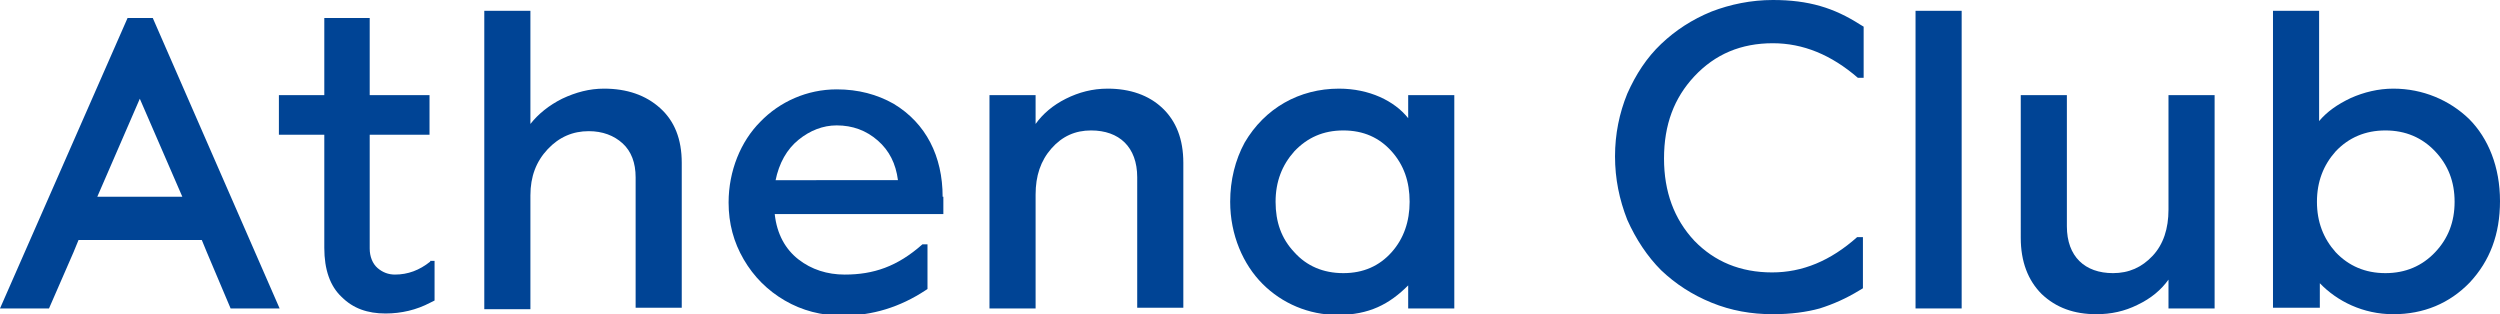
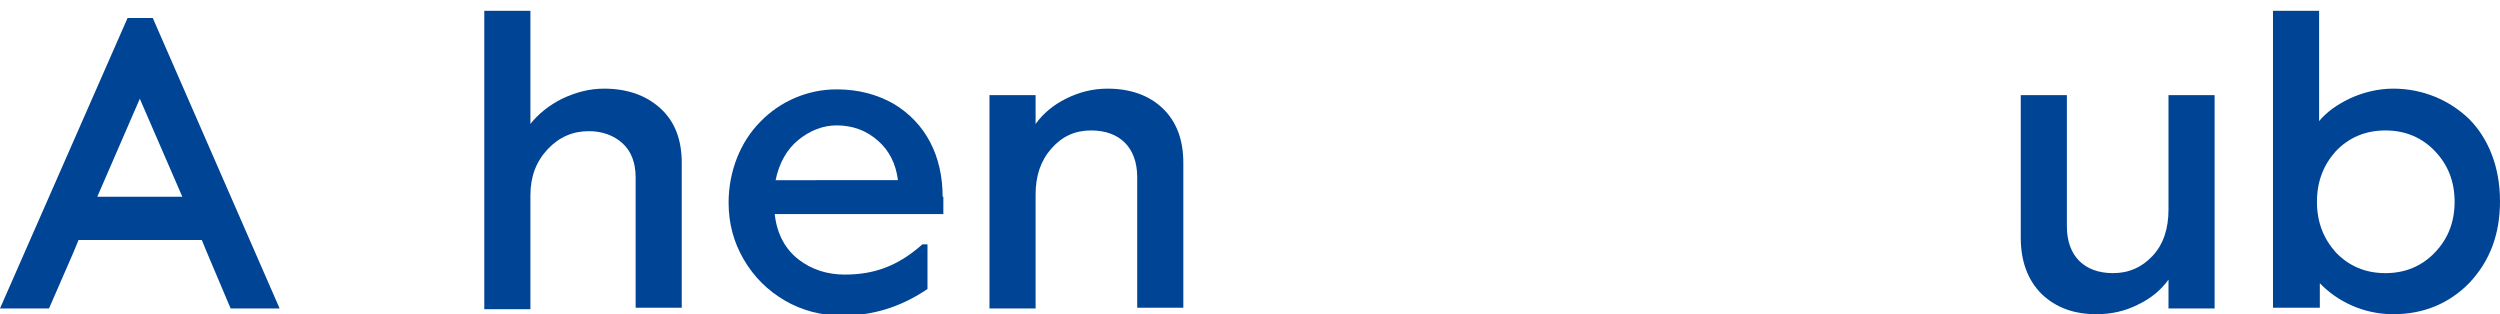
<svg xmlns="http://www.w3.org/2000/svg" xmlns:xlink="http://www.w3.org/1999/xlink" version="1.1" id="Layer_1" x="0px" y="0px" width="346.9px" height="43.6px" viewBox="0 0 346.9 43.6" style="enable-background:new 0 0 346.9 43.6;" xml:space="preserve">
  <style type="text/css">
	.st0{clip-path:url(#SVGID_2_);fill:#004495;}
</style>
  <g>
    <defs>
      <rect id="SVGID_1_" y="0" width="346.9" height="43.6" />
    </defs>
    <clipPath id="SVGID_2_">
      <use xlink:href="#SVGID_1_" style="overflow:visible;" />
    </clipPath>
    <path class="st0" d="M67.2,42.8V1.5h6.4v15.7c1.1-1.4,2.6-2.6,4.4-3.5c1.9-0.9,3.8-1.4,5.8-1.4c3.2,0,5.8,0.9,7.8,2.7   c2,1.8,3,4.3,3,7.6v20.1h-6.4V24.6c0-2-0.6-3.6-1.8-4.7c-1.2-1.1-2.8-1.7-4.7-1.7c-2.2,0-4.1,0.8-5.7,2.5c-1.6,1.7-2.4,3.8-2.4,6.4   v15.8H67.2z" />
    <path class="st0" d="M137.3,42.8V13.2h6.4v4c1-1.4,2.4-2.6,4.2-3.5c1.8-0.9,3.7-1.4,5.8-1.4c3.1,0,5.7,0.9,7.6,2.7   c1.9,1.8,2.9,4.3,2.9,7.6v20.1h-6.4V24.6c0-4.2-2.5-6.5-6.4-6.5c-2.2,0-4,0.8-5.5,2.5c-1.5,1.7-2.2,3.8-2.2,6.4v15.8H137.3z" />
-     <path class="st0" d="M177,28c0,2.8,0.8,5.1,2.6,7c1.7,1.9,4,2.9,6.8,2.9c2.8,0,5-1,6.7-2.9c1.7-1.9,2.5-4.3,2.5-7   c0-2.8-0.8-5.1-2.5-7c-1.7-1.9-3.9-2.9-6.7-2.9c-2.8,0-5,1-6.8,2.9C177.9,22.9,177,25.2,177,28 M172.7,19.8   c2.8-4.8,7.6-7.5,13.1-7.5c4.2,0,7.7,1.7,9.6,4.1v-3.2h6.4v29.6h-6.4v-3.2c-2.6,2.6-5.4,4.1-9.8,4.1c-4,0-7.7-1.6-10.4-4.3   c-2.7-2.7-4.5-6.8-4.5-11.4C170.7,25,171.4,22.2,172.7,19.8" />
-     <rect x="265.8" y="1.5" class="st0" width="6.4" height="41.3" />
    <path class="st0" d="M280.4,13.2h6.4v18.2c0,4.2,2.5,6.5,6.4,6.5c2.2,0,4-0.8,5.5-2.4c1.5-1.6,2.2-3.8,2.2-6.4V13.2h6.4v29.6h-6.4   v-4c-1,1.4-2.4,2.6-4.3,3.5c-1.8,0.9-3.7,1.3-5.7,1.3c-3.1,0-5.6-0.9-7.6-2.8c-1.9-1.9-2.9-4.5-2.9-7.8V13.2z" />
    <path class="st0" d="M321.5,28c0,2.8,0.9,5.1,2.6,7c1.8,1.9,4.1,2.9,6.9,2.9c2.8,0,5.1-1,6.9-2.9c1.8-1.9,2.7-4.2,2.7-7   c0-2.8-0.9-5.1-2.7-7c-1.8-1.9-4.1-2.9-6.9-2.9c-2.8,0-5.1,1-6.9,2.9C322.4,22.9,321.5,25.2,321.5,28 M315.4,42.8V1.5h6.4v15.3   c1.1-1.3,2.5-2.3,4.4-3.2c1.8-0.8,3.8-1.3,5.9-1.3c4.1,0,7.8,1.6,10.5,4.2c2.7,2.7,4.3,6.7,4.3,11.4c0,4.6-1.4,8.3-4.2,11.3   c-2.8,2.9-6.4,4.4-10.6,4.4c-4.2,0-7.8-1.8-10.2-4.3v3.4H315.4z" />
    <path class="st0" d="M19.4,13.7l5.9,13.6H13.5L19.4,13.7z M17.7,2.5L0,42.8v0h6.8l3.4-7.8l0.7-1.7H28l0.7,1.7l3.3,7.8h6.8L21.2,2.5   H17.7z" />
-     <path class="st0" d="M59.7,36.3c-1.5,1.2-3.1,1.8-4.9,1.8c-0.9,0-1.7-0.3-2.4-0.9c-0.7-0.6-1.1-1.6-1.1-2.7V18.7h8.3v-5.5h-8.3V2.5   H45v10.7h-6.3v5.5H45v15.7c0,3,0.8,5.3,2.4,6.8c1.6,1.6,3.6,2.3,6.1,2.3c2.2,0,4.3-0.5,6.2-1.5l0.6-0.3v-5.5H59.7z" />
    <path class="st0" d="M107.6,25.1c0.5-2.5,1.6-4.4,3.2-5.7c1.6-1.3,3.4-2,5.3-2c2.2,0,4.1,0.7,5.7,2.1c1.6,1.4,2.5,3.2,2.8,5.5   H107.6z M130.8,27.3c0-5.6-2.3-10.2-6.8-12.9c-2.3-1.3-4.9-2-7.9-2c-4.1,0-7.9,1.7-10.6,4.5c-2.7,2.7-4.4,6.8-4.4,11.2   c0,2.9,0.7,5.5,2.1,7.9c1.4,2.4,3.3,4.3,5.7,5.7c2.4,1.4,5.1,2.1,8,2.1c4.2,0,8-1.2,11.5-3.5l0.3-0.2v-6.2H128   c-3.5,3.1-6.8,4.2-10.8,4.2c-2.4,0-4.6-0.7-6.4-2.1c-1.8-1.4-3-3.5-3.3-6.3h23.4V27.3z" />
-     <path class="st0" d="M246,6c4.2,0,8.1,1.6,11.8,4.8h0.8V3.7l-0.5-0.3C254.5,1.1,251,0,246,0c-3,0-5.9,0.6-8.5,1.6   c-2.7,1.1-5,2.6-7,4.5c-2,1.9-3.5,4.2-4.7,6.9c-1.1,2.7-1.7,5.6-1.7,8.7s0.6,6,1.7,8.8c1.2,2.7,2.8,5.1,4.7,7c2,1.9,4.3,3.4,7,4.5   c2.7,1.1,5.5,1.6,8.5,1.6c2.5,0,4.7-0.3,6.5-0.8c1.9-0.6,3.7-1.4,5.5-2.5v0l0.5-0.3v-7.1v0h-0.8c-3.7,3.3-7.6,4.9-11.8,4.9   c-4.4,0-8-1.5-10.8-4.4c-2.8-3-4.2-6.8-4.2-11.4c0-4.7,1.4-8.4,4.2-11.4C238,7.5,241.6,6,246,6" />
  </g>
</svg>